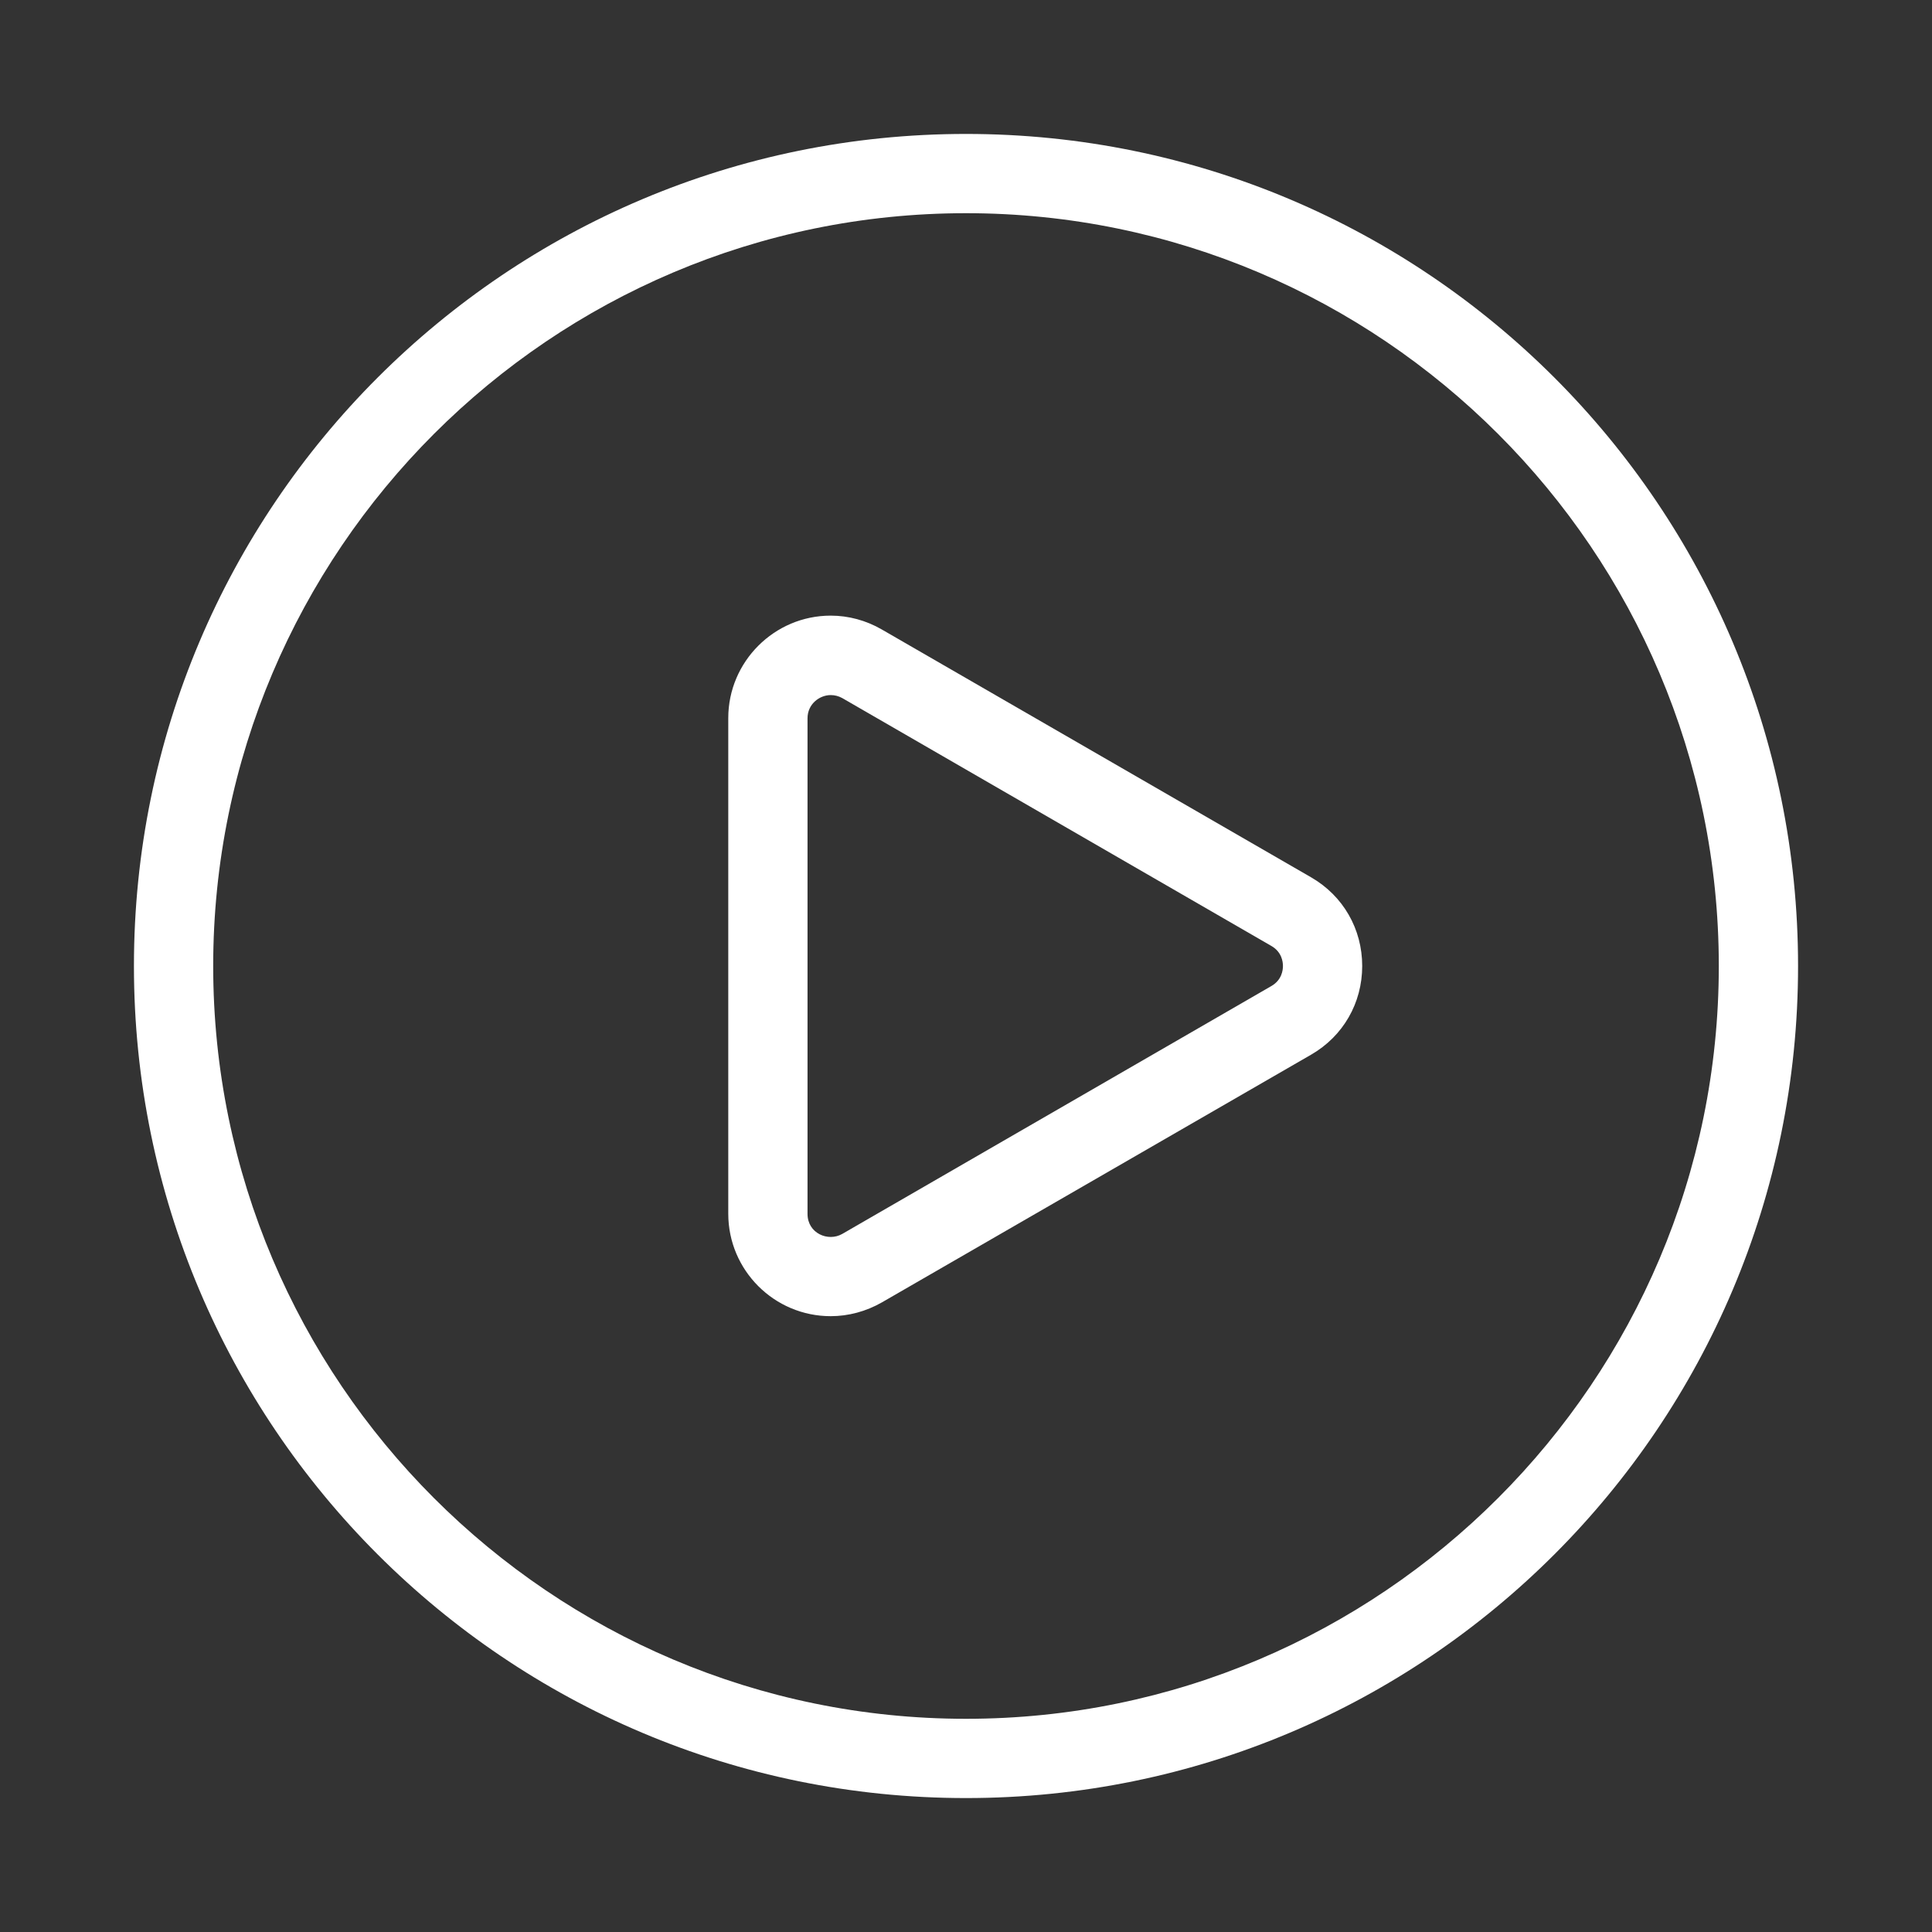
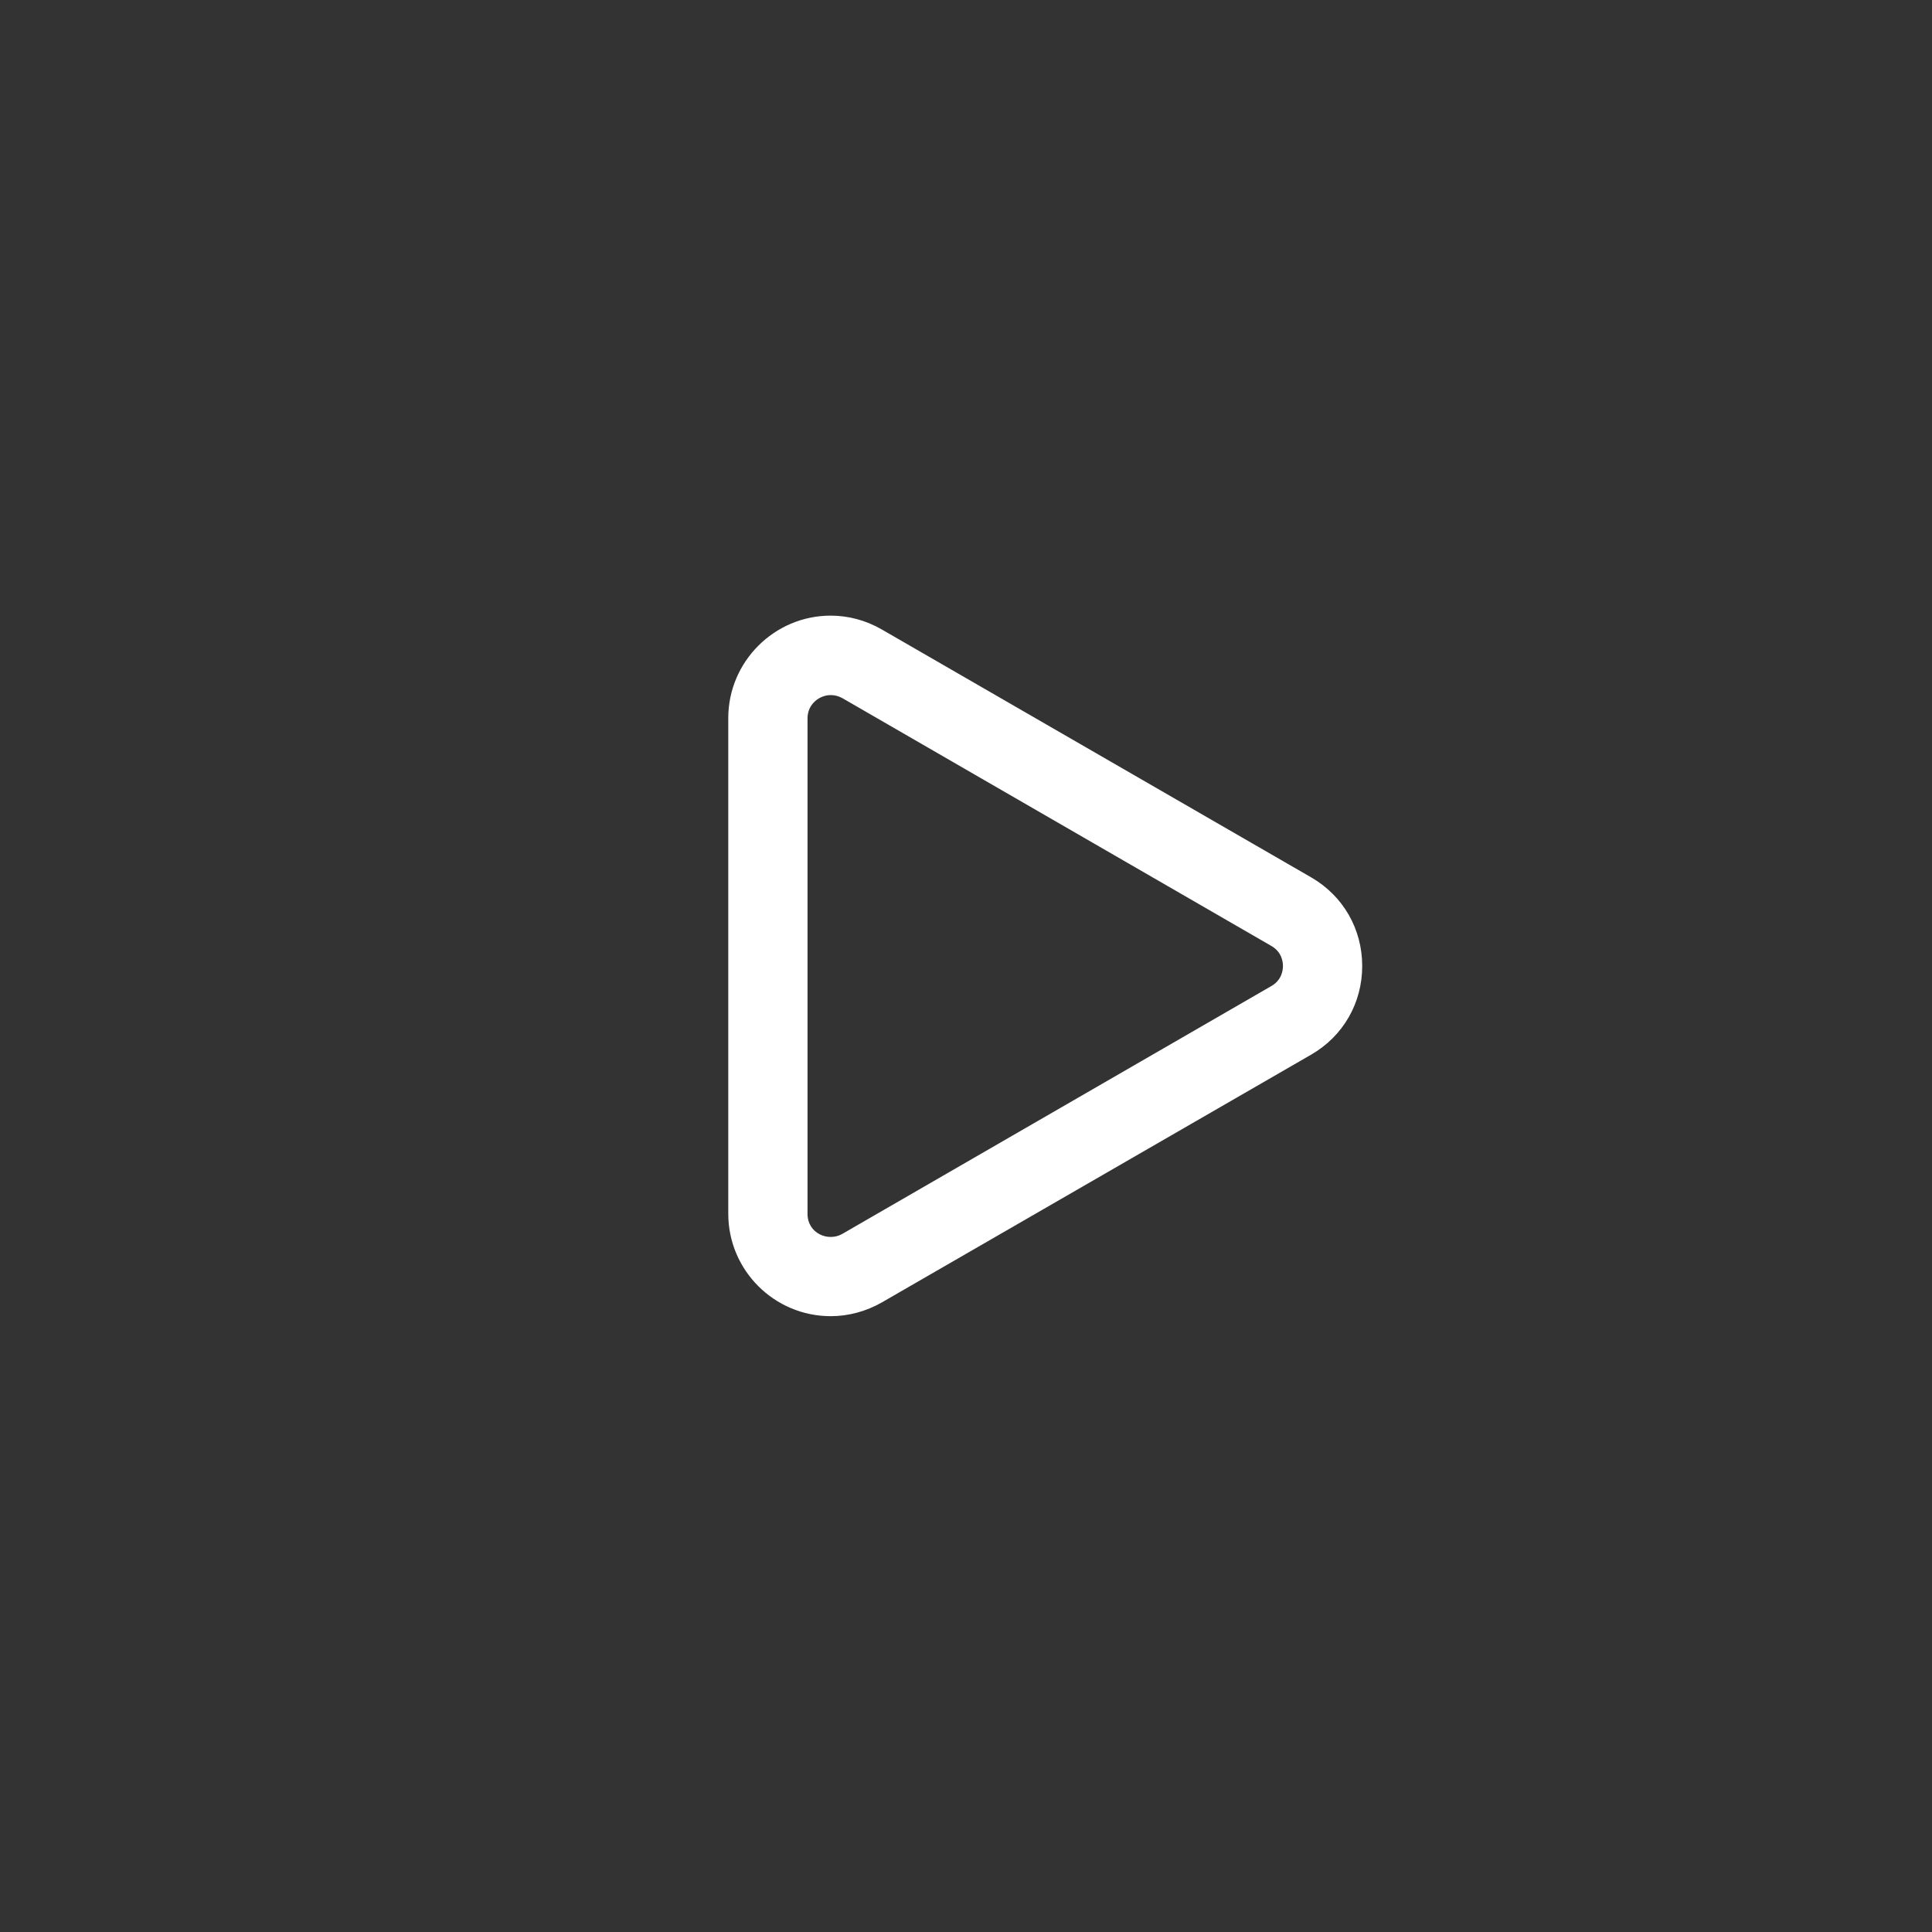
<svg xmlns="http://www.w3.org/2000/svg" width="40" height="40" viewBox="0 0 40 40" fill="none">
  <rect x="0" y="0" width="40" height="40" fill="#333333" stroke="none" />
-   <path d="M20 4.414C28.594 4.414 35.586 11.406 35.586 20C35.586 28.594 28.594 35.586 20 35.586C11.406 35.586 4.414 28.594 4.414 20C4.414 11.406 11.406 4.414 20 4.414ZM20 2.773C10.484 2.773 2.773 10.484 2.773 20C2.773 29.516 10.484 37.227 20 37.227C29.516 37.227 37.227 29.516 37.227 20C37.227 10.484 29.516 2.773 20 2.773Z" fill="white" />
  <path d="M17.199 27.25C16.031 27.25 15.078 26.301 15.078 25.129V14.867C15.078 13.699 16.031 12.746 17.199 12.746C17.566 12.746 17.93 12.844 18.254 13.031L27.145 18.164C27.809 18.547 28.203 19.234 28.203 20C28.203 20.766 27.809 21.453 27.145 21.836L18.258 26.965C17.93 27.152 17.566 27.25 17.199 27.25ZM17.199 14.391C16.969 14.391 16.719 14.574 16.719 14.871V25.133C16.719 25.535 17.145 25.715 17.438 25.547L26.324 20.414C26.539 20.289 26.562 20.086 26.562 20C26.562 19.914 26.539 19.711 26.324 19.586L17.438 14.453C17.359 14.41 17.281 14.391 17.199 14.391Z" fill="white" />
</svg>